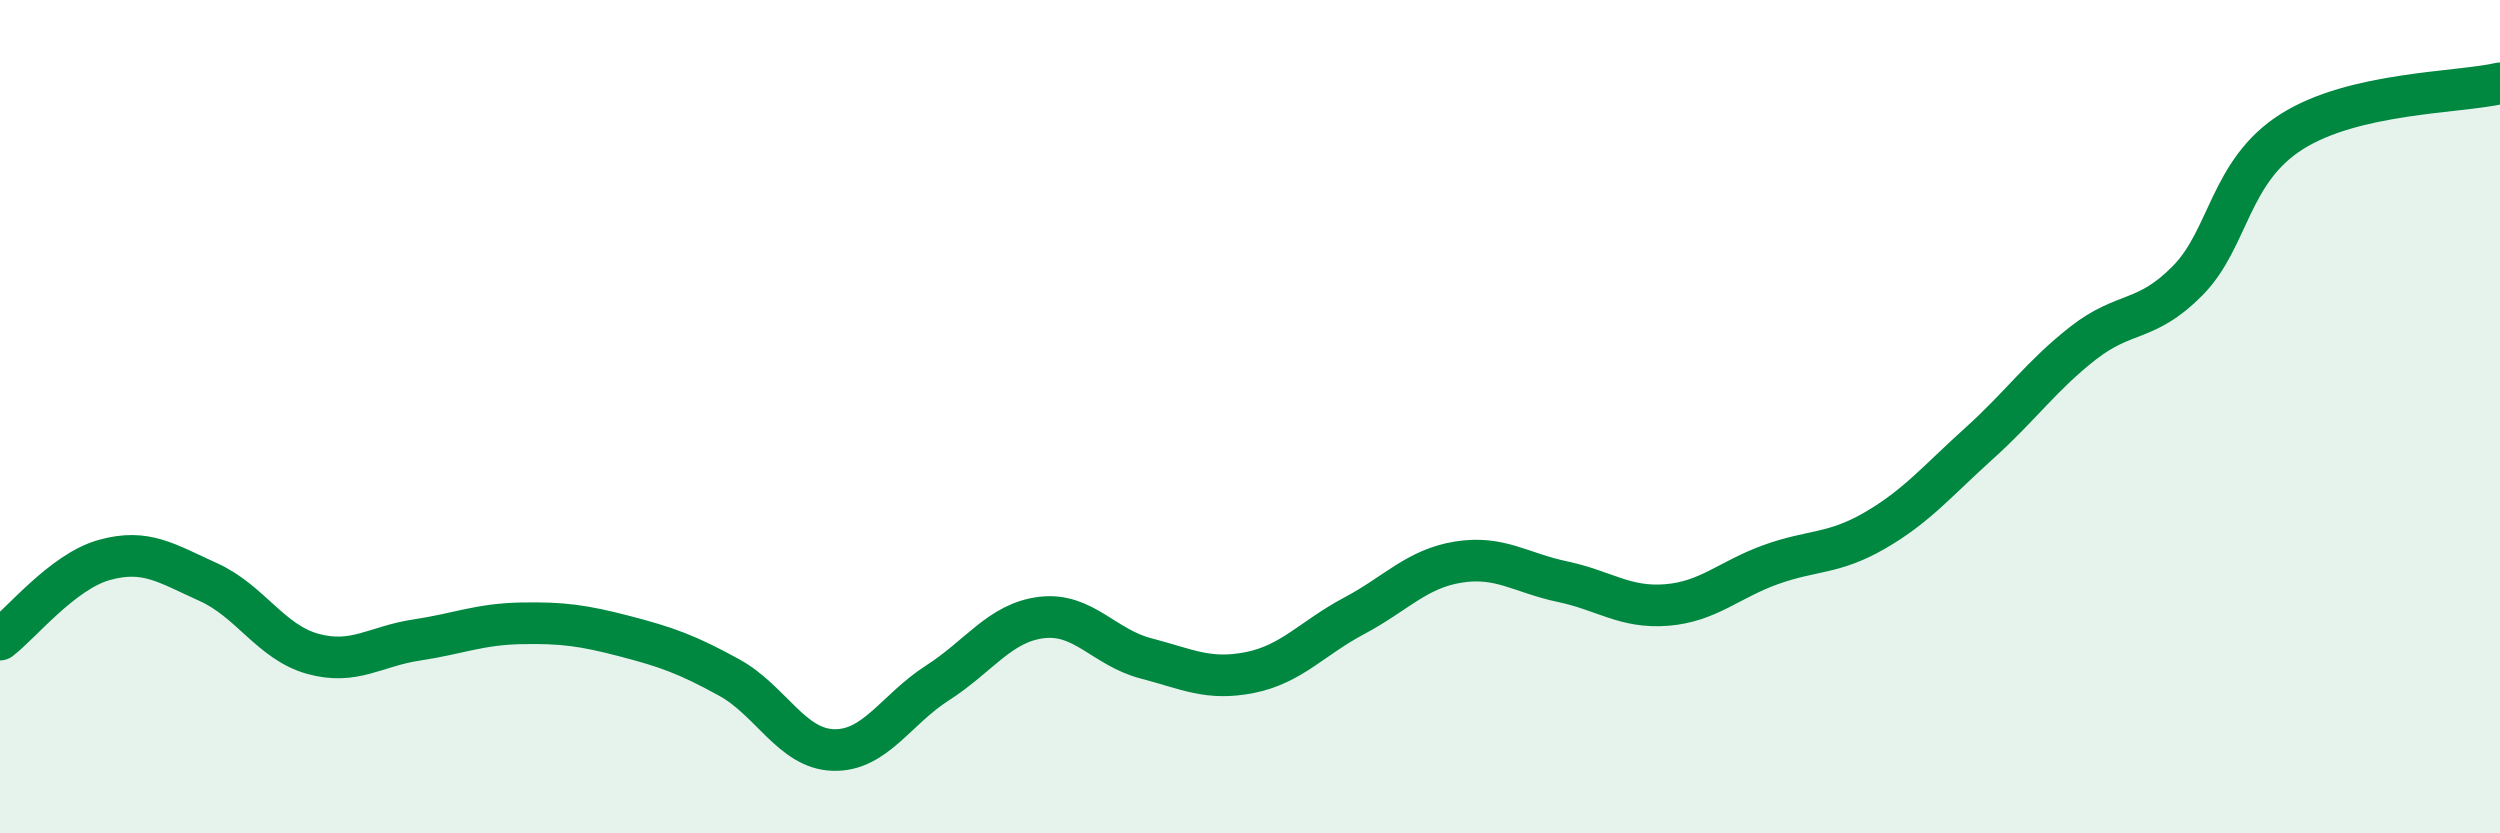
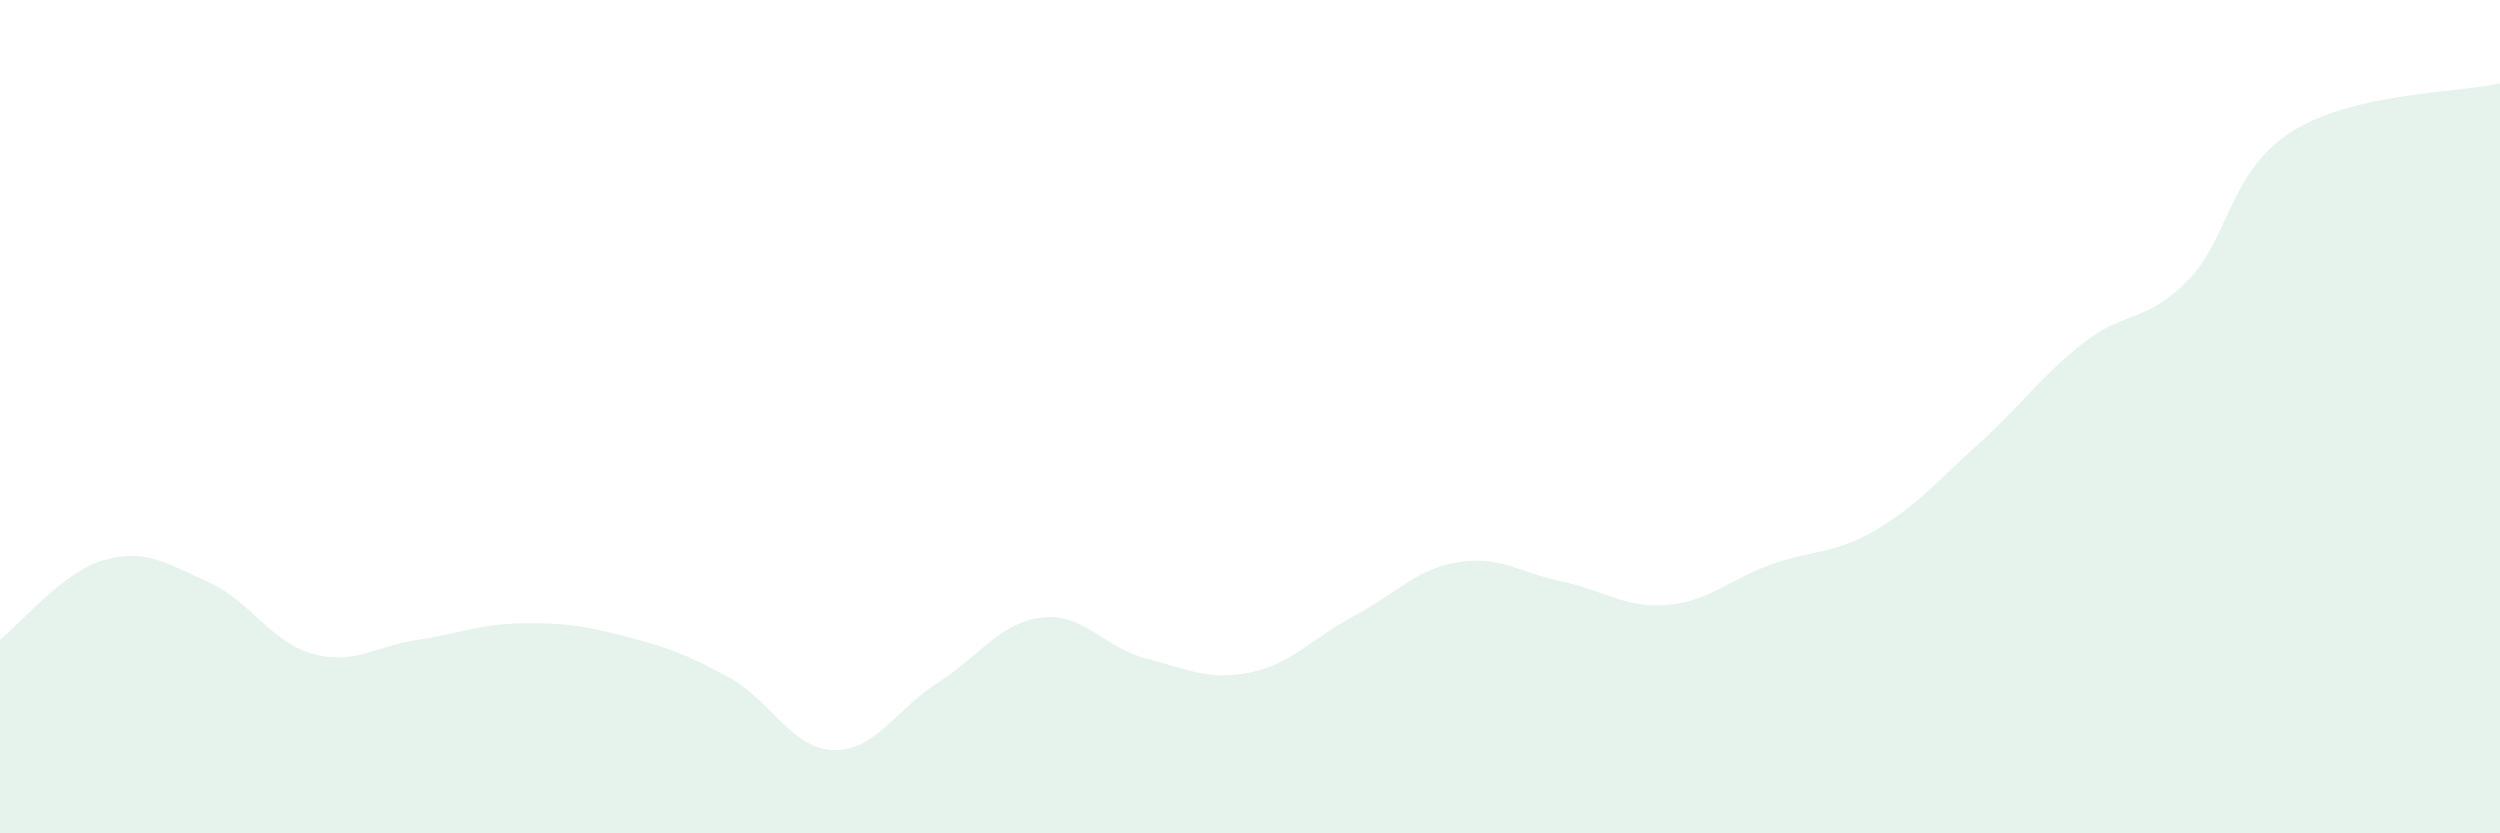
<svg xmlns="http://www.w3.org/2000/svg" width="60" height="20" viewBox="0 0 60 20">
  <path d="M 0,15.35 C 0.5,14.97 1.5,13.72 2.5,13.44 C 3.5,13.16 4,13.52 5,13.97 C 6,14.42 6.5,15.41 7.5,15.69 C 8.5,15.97 9,15.51 10,15.36 C 11,15.21 11.5,14.98 12.5,14.96 C 13.5,14.94 14,15.01 15,15.27 C 16,15.53 16.5,15.71 17.5,16.26 C 18.5,16.81 19,17.97 20,18 C 21,18.03 21.5,17.03 22.5,16.39 C 23.5,15.75 24,14.94 25,14.82 C 26,14.7 26.5,15.54 27.5,15.8 C 28.5,16.06 29,16.34 30,16.14 C 31,15.94 31.5,15.31 32.5,14.78 C 33.5,14.25 34,13.65 35,13.49 C 36,13.33 36.5,13.75 37.5,13.96 C 38.5,14.17 39,14.6 40,14.52 C 41,14.44 41.5,13.91 42.5,13.55 C 43.5,13.19 44,13.31 45,12.73 C 46,12.15 46.5,11.54 47.5,10.64 C 48.5,9.74 49,9.01 50,8.23 C 51,7.45 51.5,7.75 52.5,6.74 C 53.5,5.73 53.5,4.11 55,3.16 C 56.5,2.21 59,2.23 60,2L60 20L0 20Z" fill="#008740" opacity="0.1" stroke-linecap="round" stroke-linejoin="round" />
-   <path d="M 0,15.35 C 0.5,14.97 1.5,13.72 2.5,13.44 C 3.5,13.16 4,13.52 5,13.97 C 6,14.42 6.5,15.41 7.5,15.69 C 8.5,15.97 9,15.51 10,15.36 C 11,15.21 11.5,14.98 12.5,14.96 C 13.5,14.94 14,15.01 15,15.27 C 16,15.53 16.5,15.71 17.5,16.26 C 18.5,16.81 19,17.97 20,18 C 21,18.03 21.5,17.03 22.5,16.39 C 23.5,15.75 24,14.94 25,14.82 C 26,14.7 26.5,15.54 27.5,15.8 C 28.5,16.06 29,16.34 30,16.14 C 31,15.94 31.5,15.31 32.5,14.78 C 33.5,14.25 34,13.65 35,13.49 C 36,13.33 36.5,13.75 37.5,13.96 C 38.5,14.17 39,14.6 40,14.52 C 41,14.44 41.5,13.91 42.5,13.55 C 43.5,13.19 44,13.31 45,12.73 C 46,12.15 46.5,11.54 47.5,10.64 C 48.5,9.74 49,9.01 50,8.23 C 51,7.45 51.5,7.75 52.5,6.74 C 53.5,5.73 53.5,4.11 55,3.16 C 56.5,2.21 59,2.23 60,2" stroke="#008740" stroke-width="1" fill="none" stroke-linecap="round" stroke-linejoin="round" />
</svg>